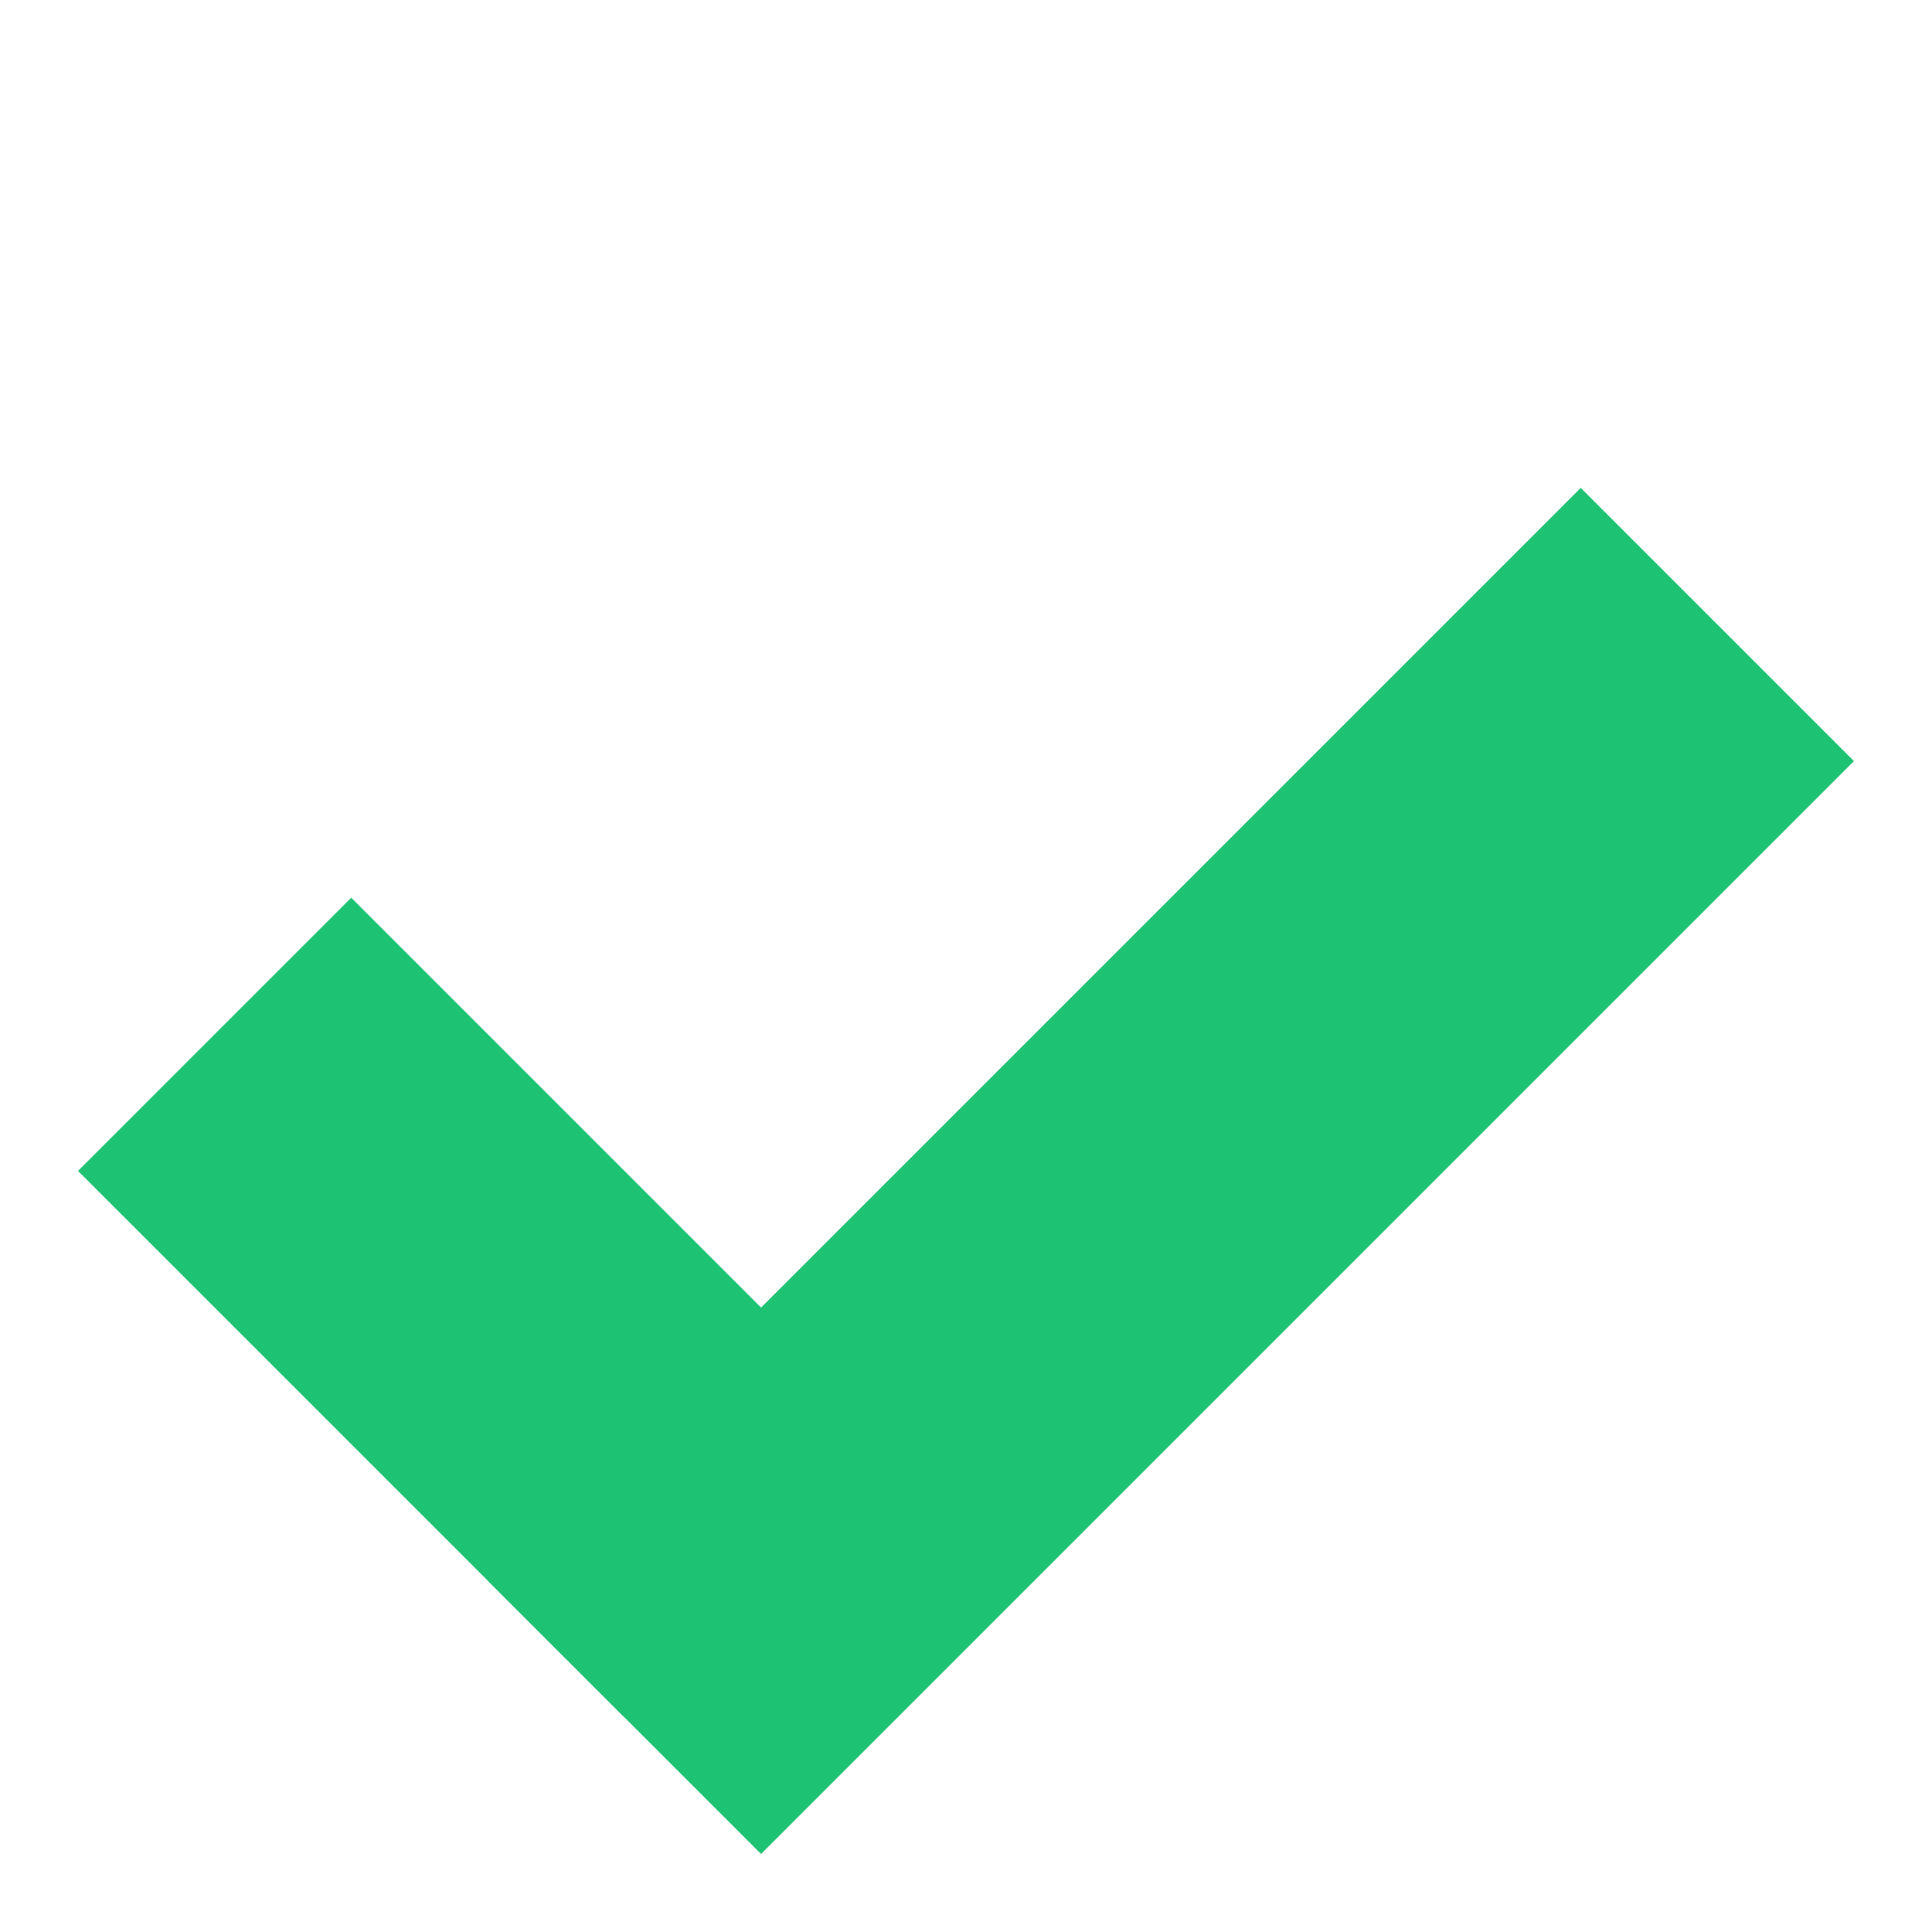
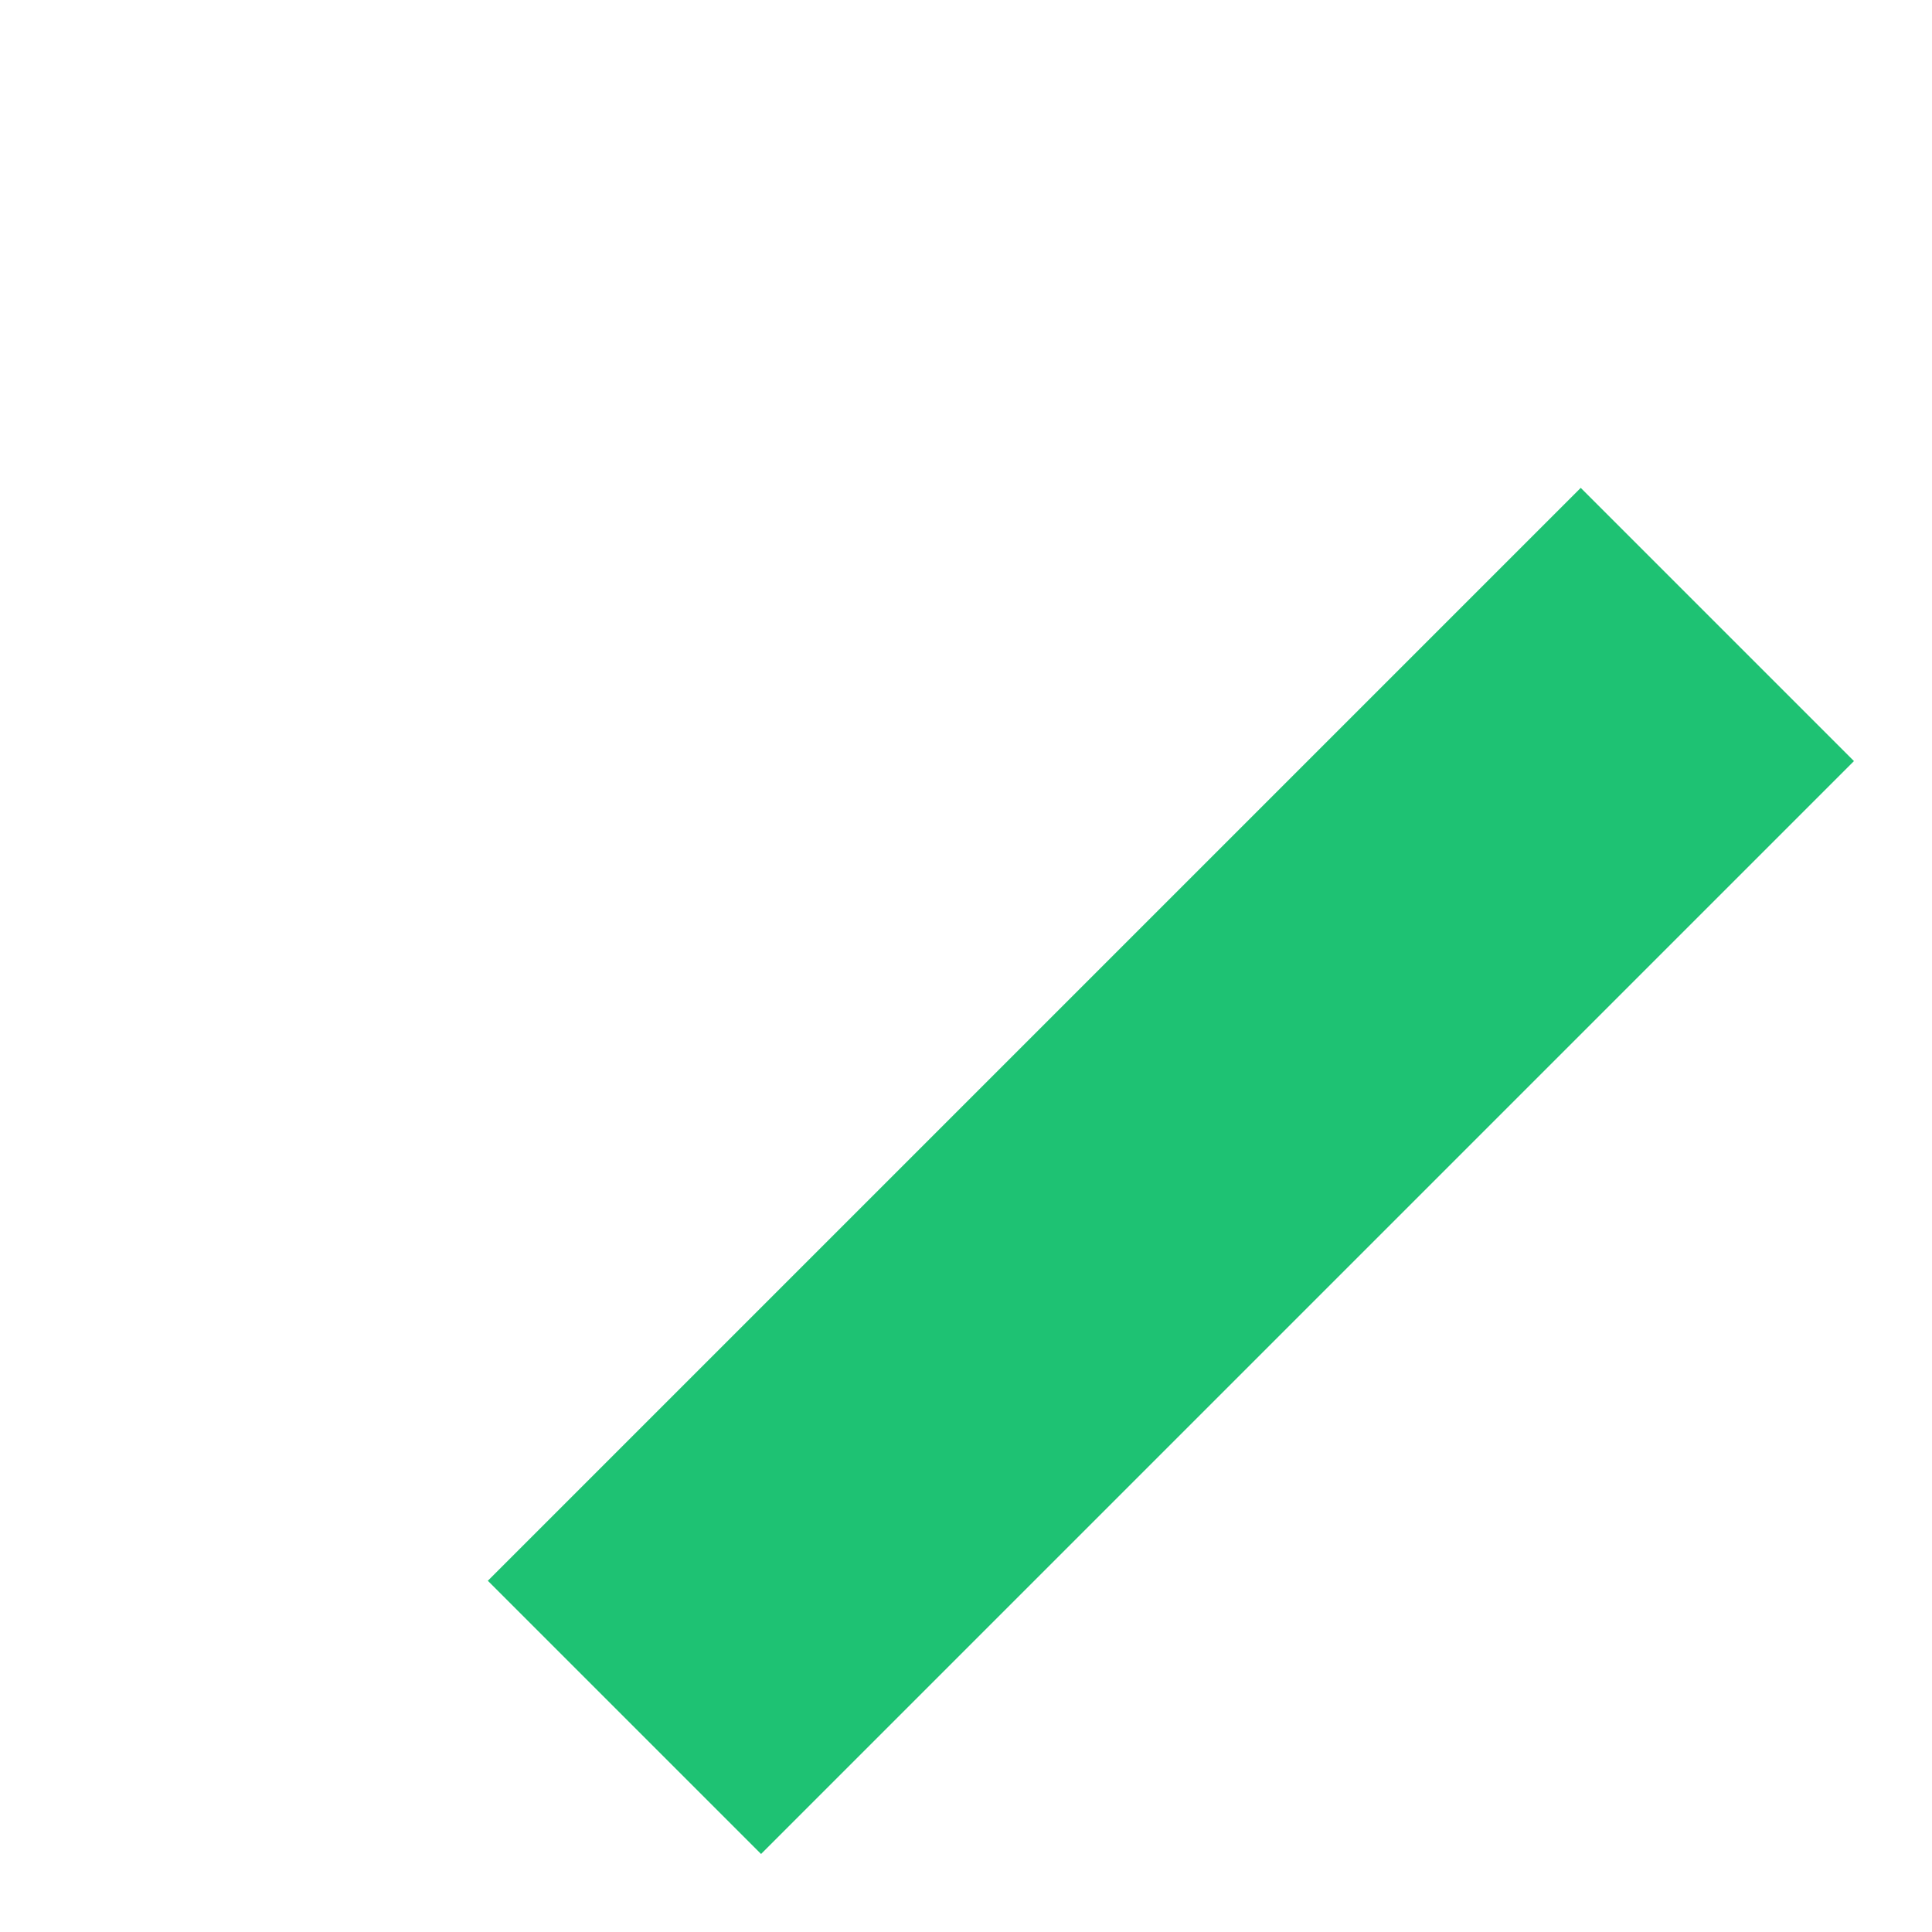
<svg xmlns="http://www.w3.org/2000/svg" width="20" height="20" viewBox="0 0 20 20" fill="none">
-   <rect x="3.636" y="9.293" width="8" height="4" transform="rotate(45 3.636 9.293)" fill="#1EC273" />
  <rect x="5.05" y="16.364" width="16" height="4" transform="rotate(-45 5.05 16.364)" fill="#1EC273" />
</svg>